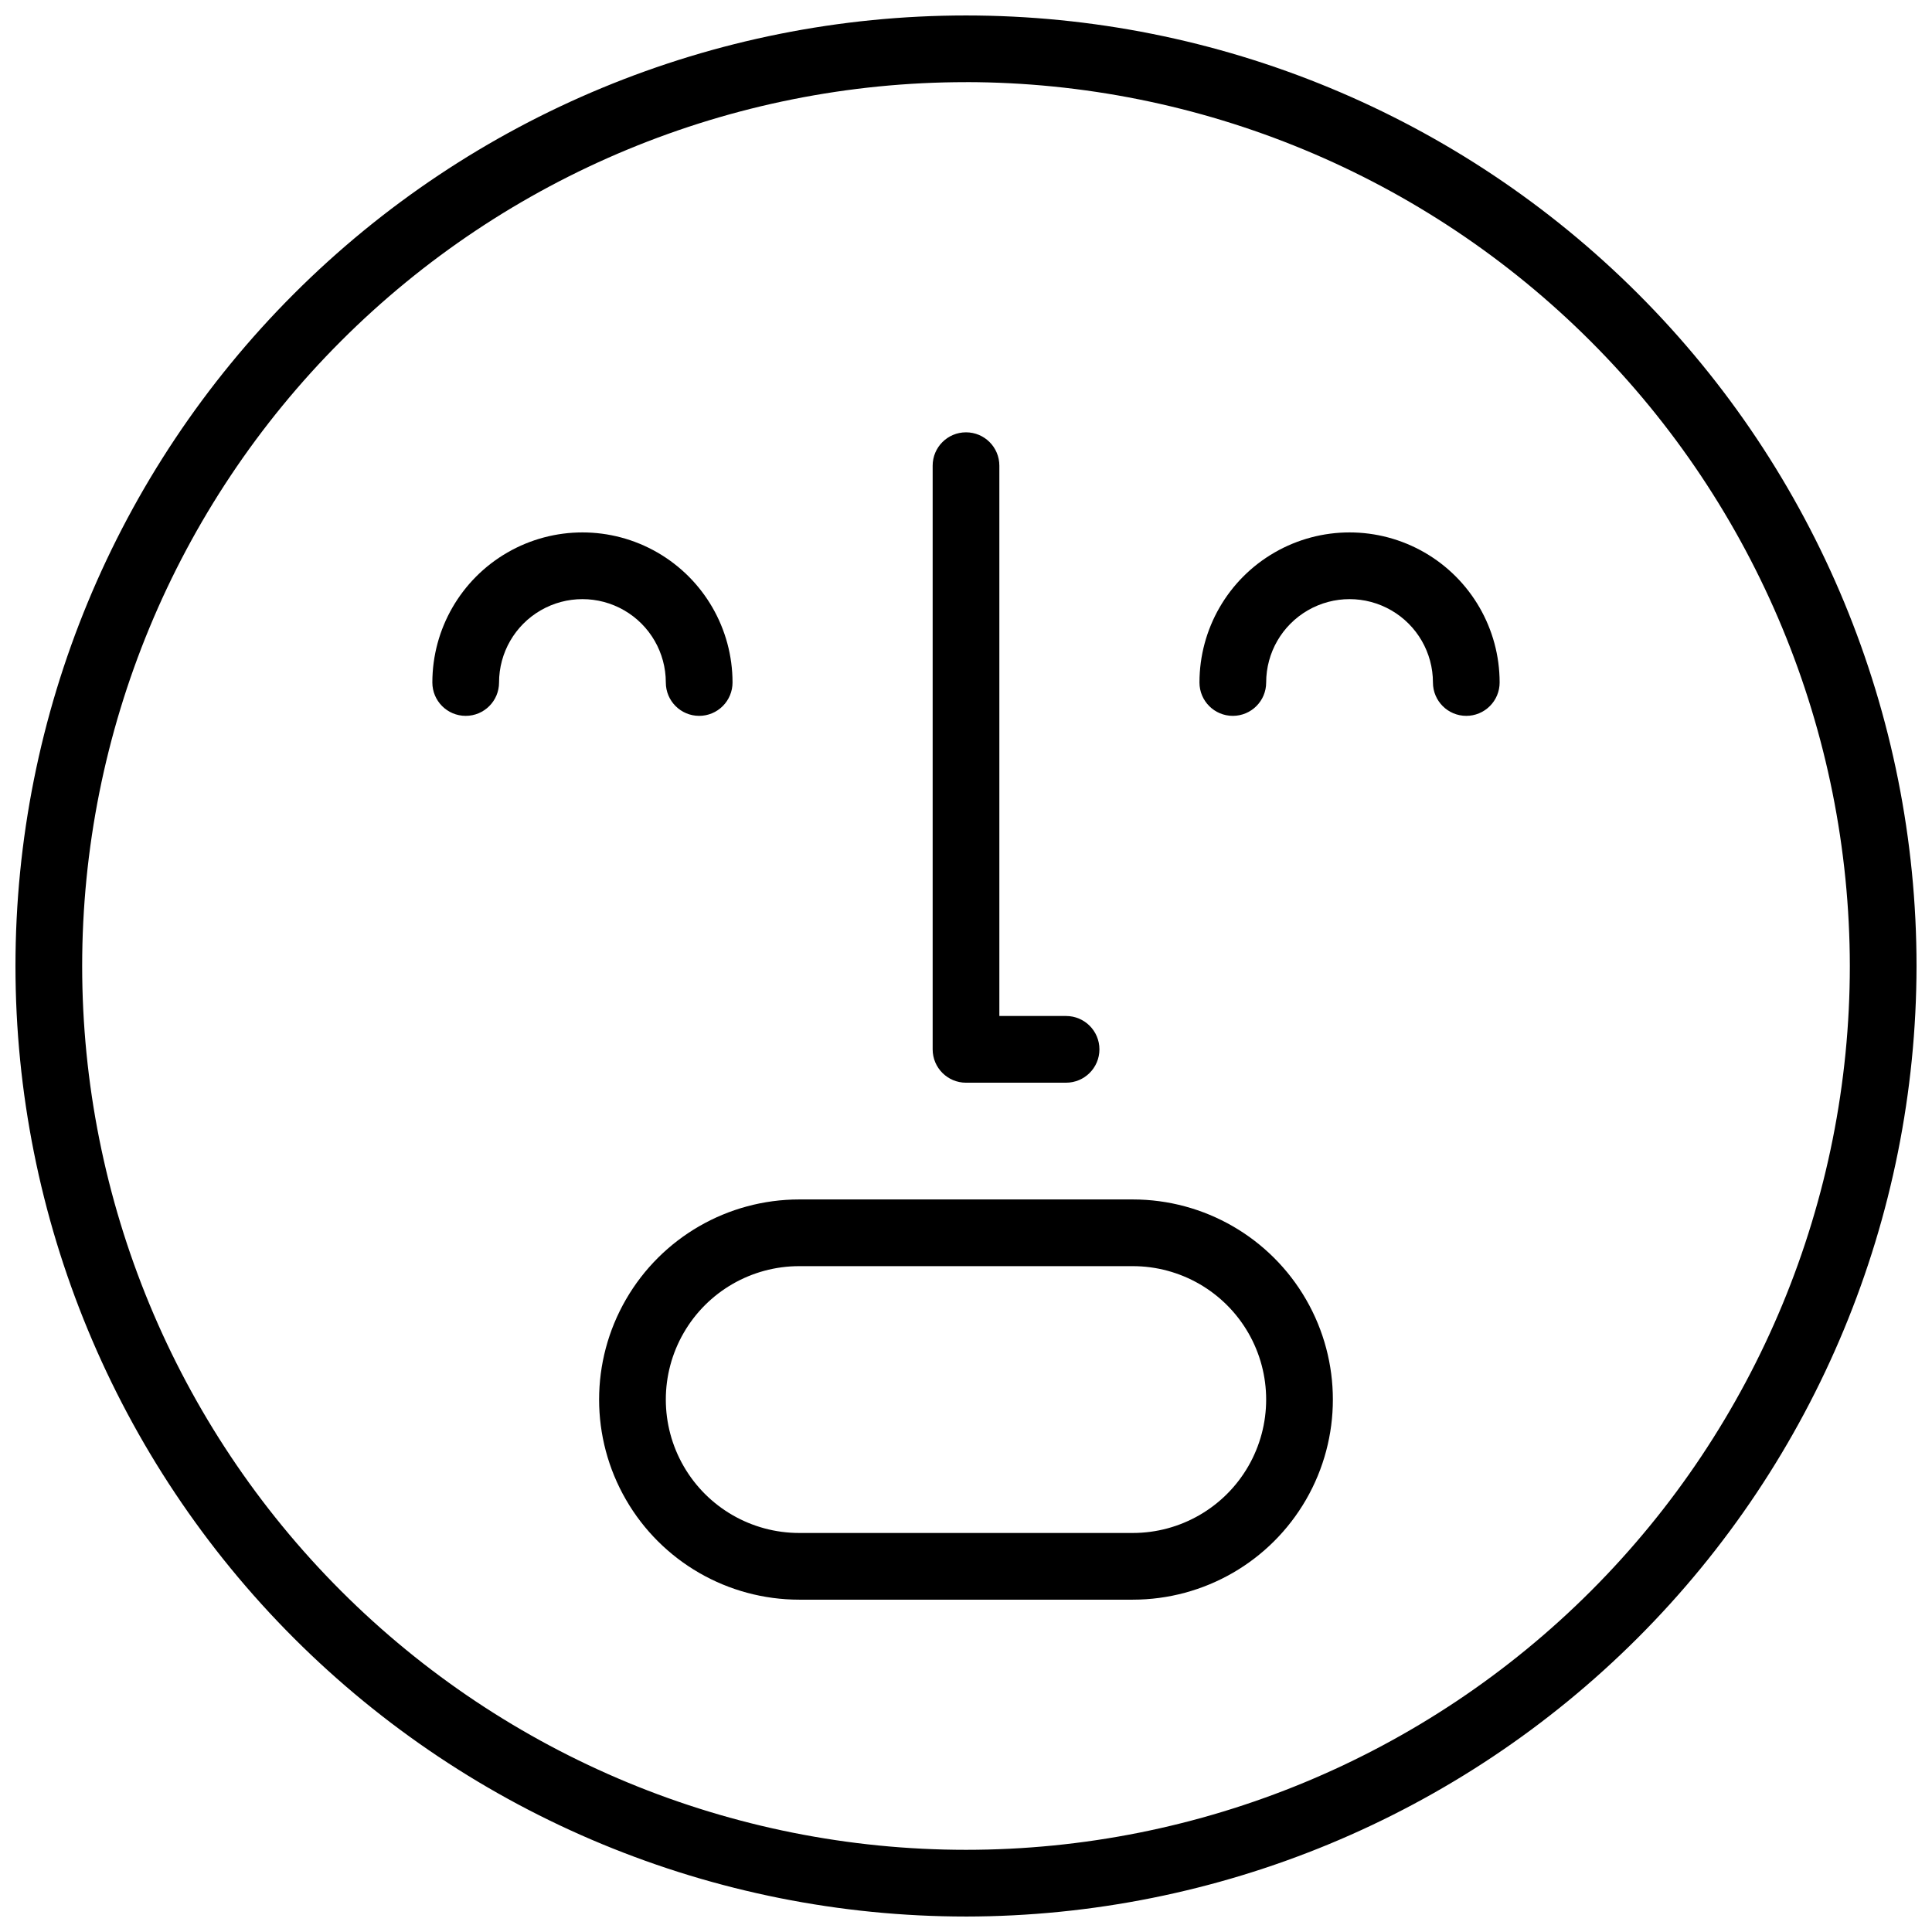
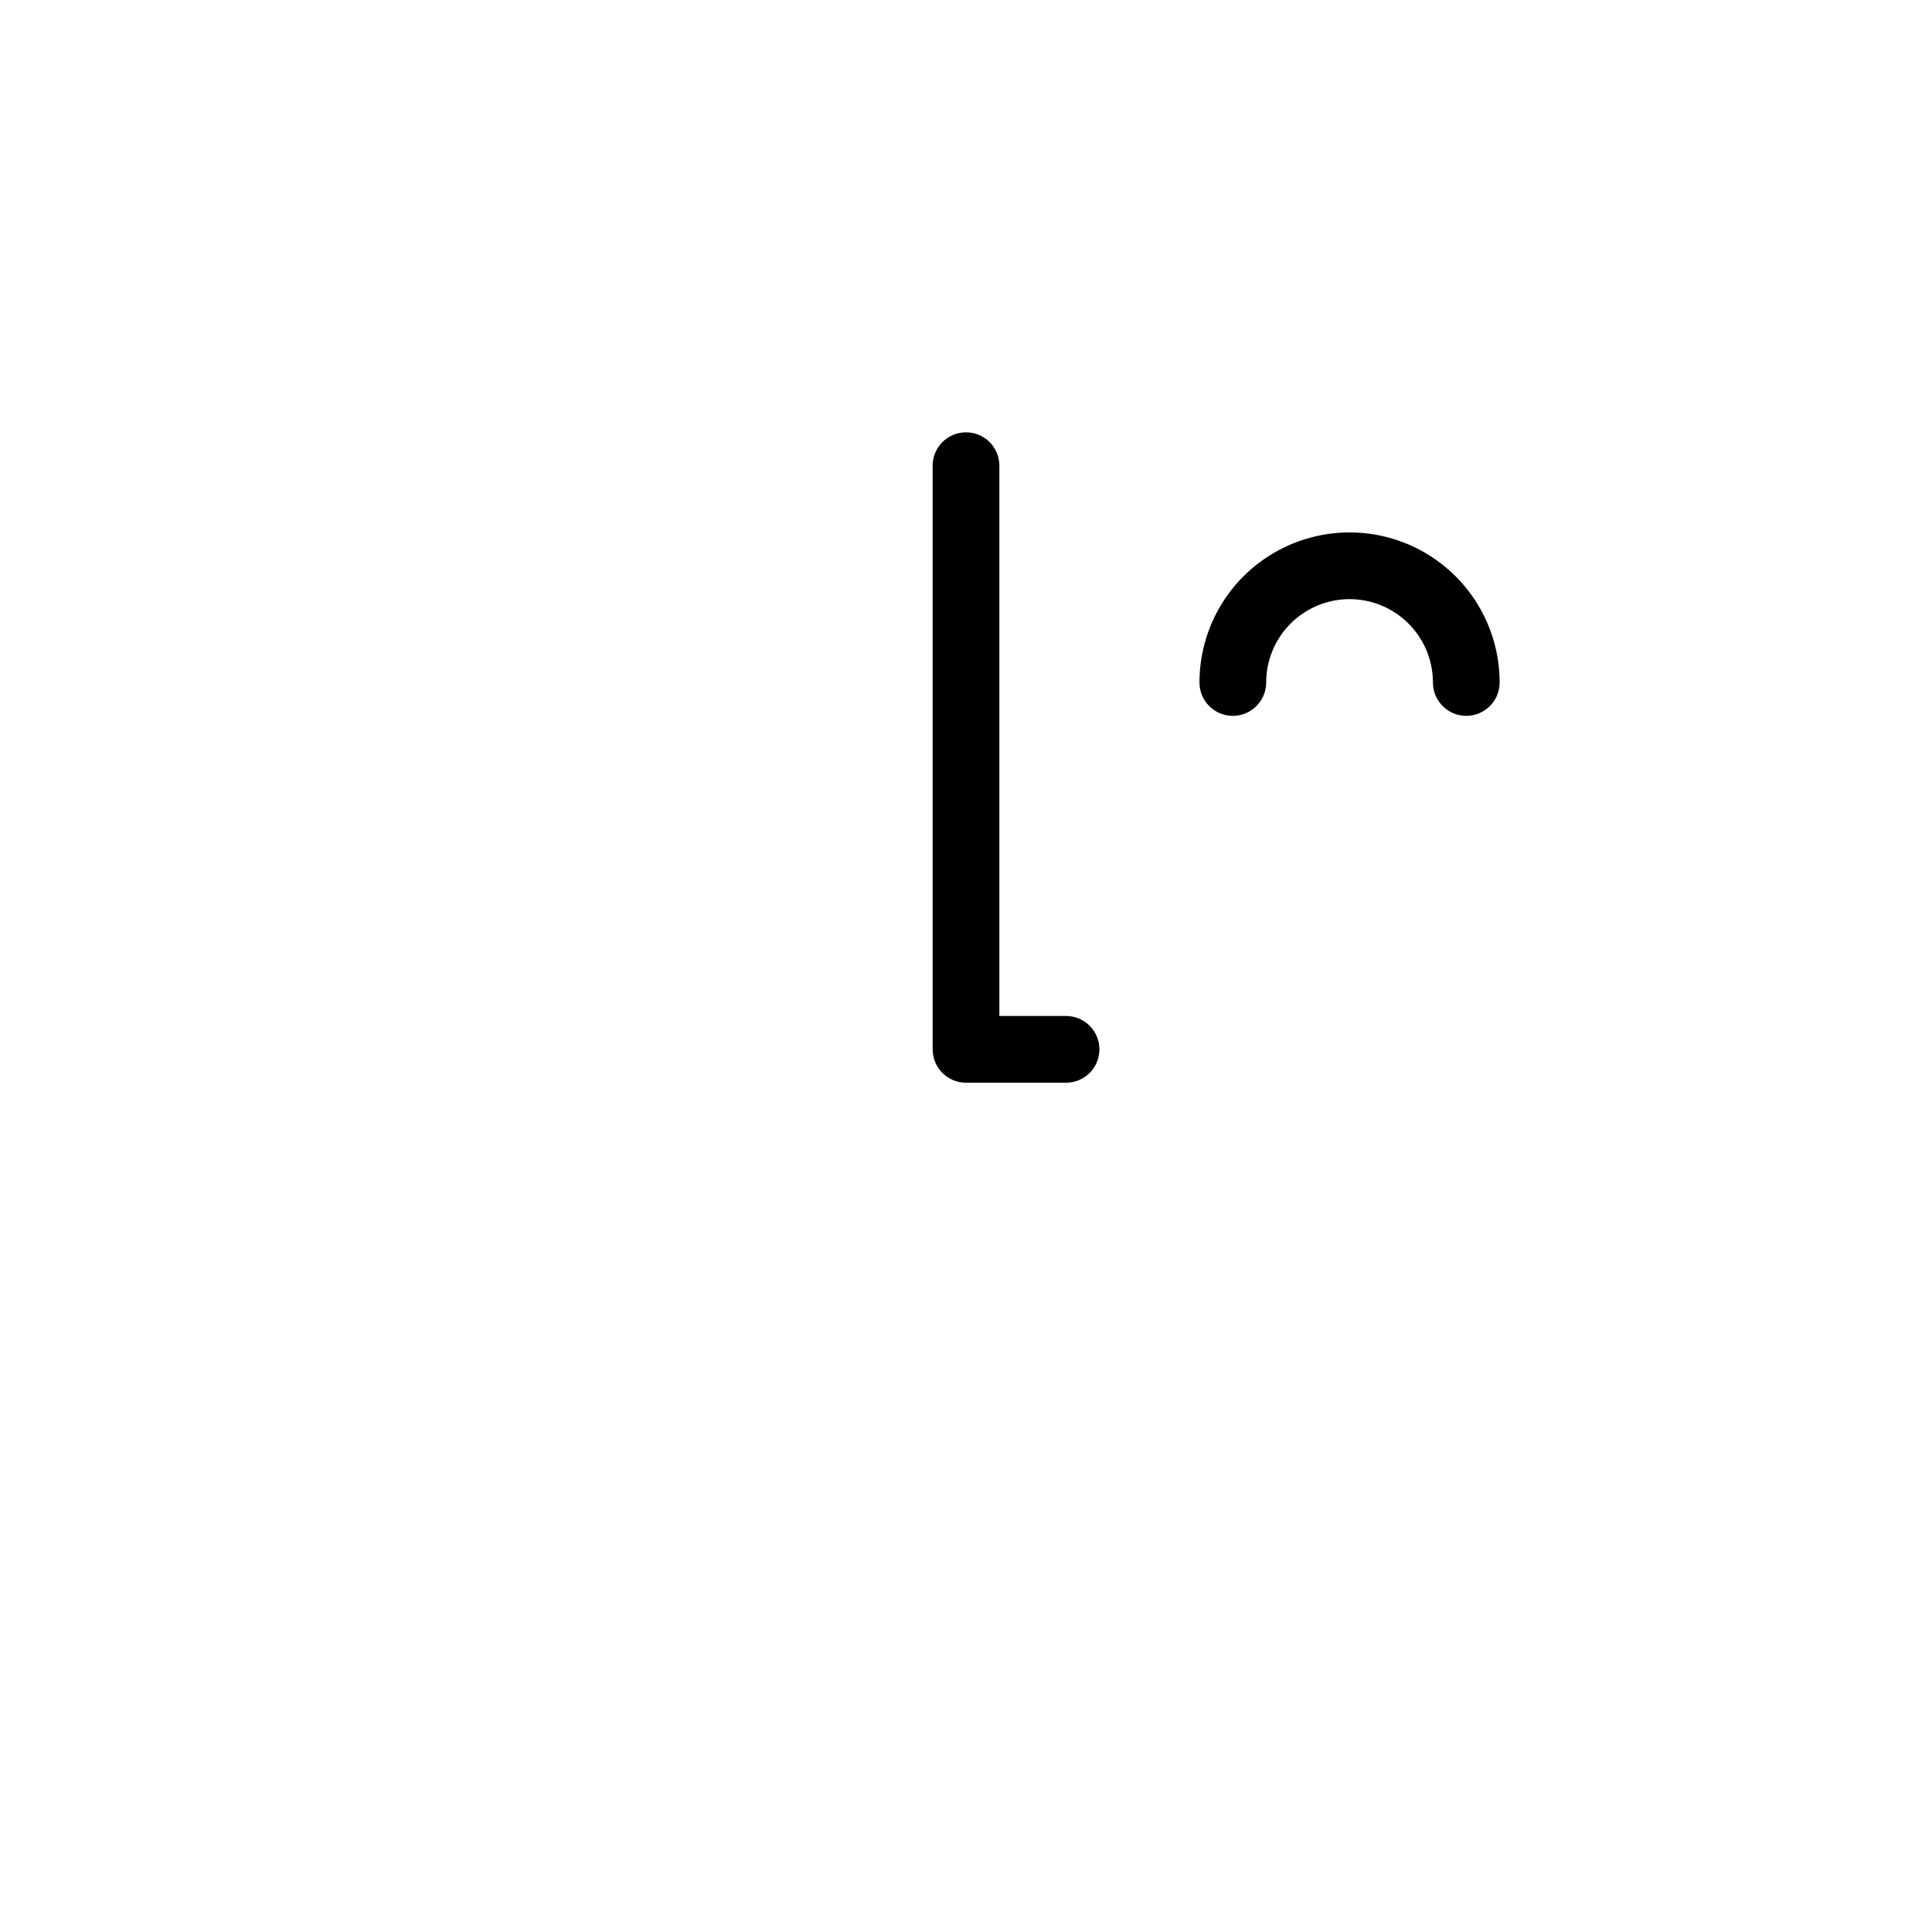
<svg xmlns="http://www.w3.org/2000/svg" width="800px" height="800px" version="1.1" viewBox="144 144 512 512">
  <defs>
    <clipPath id="a">
-       <path d="m148.09 148.09h503.81v503.81h-503.81z" />
-     </clipPath>
+       </clipPath>
  </defs>
  <g clip-path="url(#a)">
    <path d="m400 651.9c-66.812 0-130.88-26.539-178.12-73.781-47.242-47.242-73.781-111.31-73.781-178.12 0-66.812 26.539-130.88 73.781-178.12s111.31-73.781 178.12-73.781c66.809 0 130.88 26.539 178.12 73.781 47.242 47.242 73.781 111.31 73.781 178.12-0.074 66.785-26.637 130.81-73.863 178.04-47.227 47.227-111.25 73.789-178.04 73.863zm0-486.13c-62.121 0-121.7 24.68-165.62 68.605s-68.605 103.5-68.605 165.62 24.68 121.7 68.605 165.62c43.926 43.926 103.5 68.605 165.62 68.605s121.7-24.68 165.62-68.605c43.926-43.926 68.605-103.5 68.605-165.62-0.07-62.102-24.77-121.64-68.684-165.55-43.91-43.91-103.45-68.613-165.54-68.684z" />
  </g>
  <path d="m426.52 430.93h-26.516c-4.883 0-8.84-3.957-8.84-8.84v-154.68c0-4.883 3.957-8.84 8.84-8.84 4.879 0 8.836 3.957 8.836 8.84v145.84h17.68c4.879 0 8.84 3.957 8.84 8.836 0 4.883-3.961 8.84-8.84 8.84z" />
  <path d="m532.58 333.71c-4.879 0-8.836-3.957-8.836-8.84 0-7.894-4.211-15.188-11.051-19.133-6.836-3.949-15.258-3.949-22.094 0-6.84 3.945-11.051 11.238-11.051 19.133 0 4.883-3.957 8.84-8.84 8.84-4.879 0-8.836-3.957-8.836-8.84 0-14.207 7.578-27.34 19.887-34.445 12.305-7.106 27.469-7.106 39.773 0s19.887 20.238 19.887 34.445c0 2.348-0.93 4.594-2.59 6.25-1.656 1.66-3.902 2.59-6.25 2.59z" />
-   <path d="m329.29 333.71c-4.883 0-8.84-3.957-8.84-8.84 0-7.894-4.211-15.188-11.047-19.133-6.84-3.949-15.262-3.949-22.098 0-6.836 3.945-11.051 11.238-11.051 19.133 0 4.883-3.957 8.84-8.836 8.84-4.883 0-8.84-3.957-8.84-8.84 0-14.207 7.582-27.34 19.887-34.445 12.309-7.106 27.469-7.106 39.773 0 12.309 7.106 19.891 20.238 19.891 34.445 0 2.348-0.934 4.594-2.59 6.25-1.66 1.66-3.906 2.59-6.25 2.59z" />
-   <path d="m444.19 567.93h-88.387c-18.945 0-36.453-10.105-45.926-26.516-9.477-16.406-9.477-36.625 0-53.031 9.473-16.41 26.98-26.516 45.926-26.516h88.387c18.949 0 36.457 10.105 45.93 26.516 9.473 16.406 9.473 36.625 0 53.031-9.473 16.41-26.98 26.516-45.93 26.516zm-88.387-88.387c-12.633 0-24.305 6.738-30.617 17.68-6.316 10.938-6.316 24.414 0 35.352 6.312 10.941 17.984 17.68 30.617 17.68h88.387c12.633 0 24.305-6.738 30.621-17.68 6.312-10.938 6.312-24.414 0-35.352-6.316-10.941-17.988-17.68-30.621-17.68z" />
</svg>